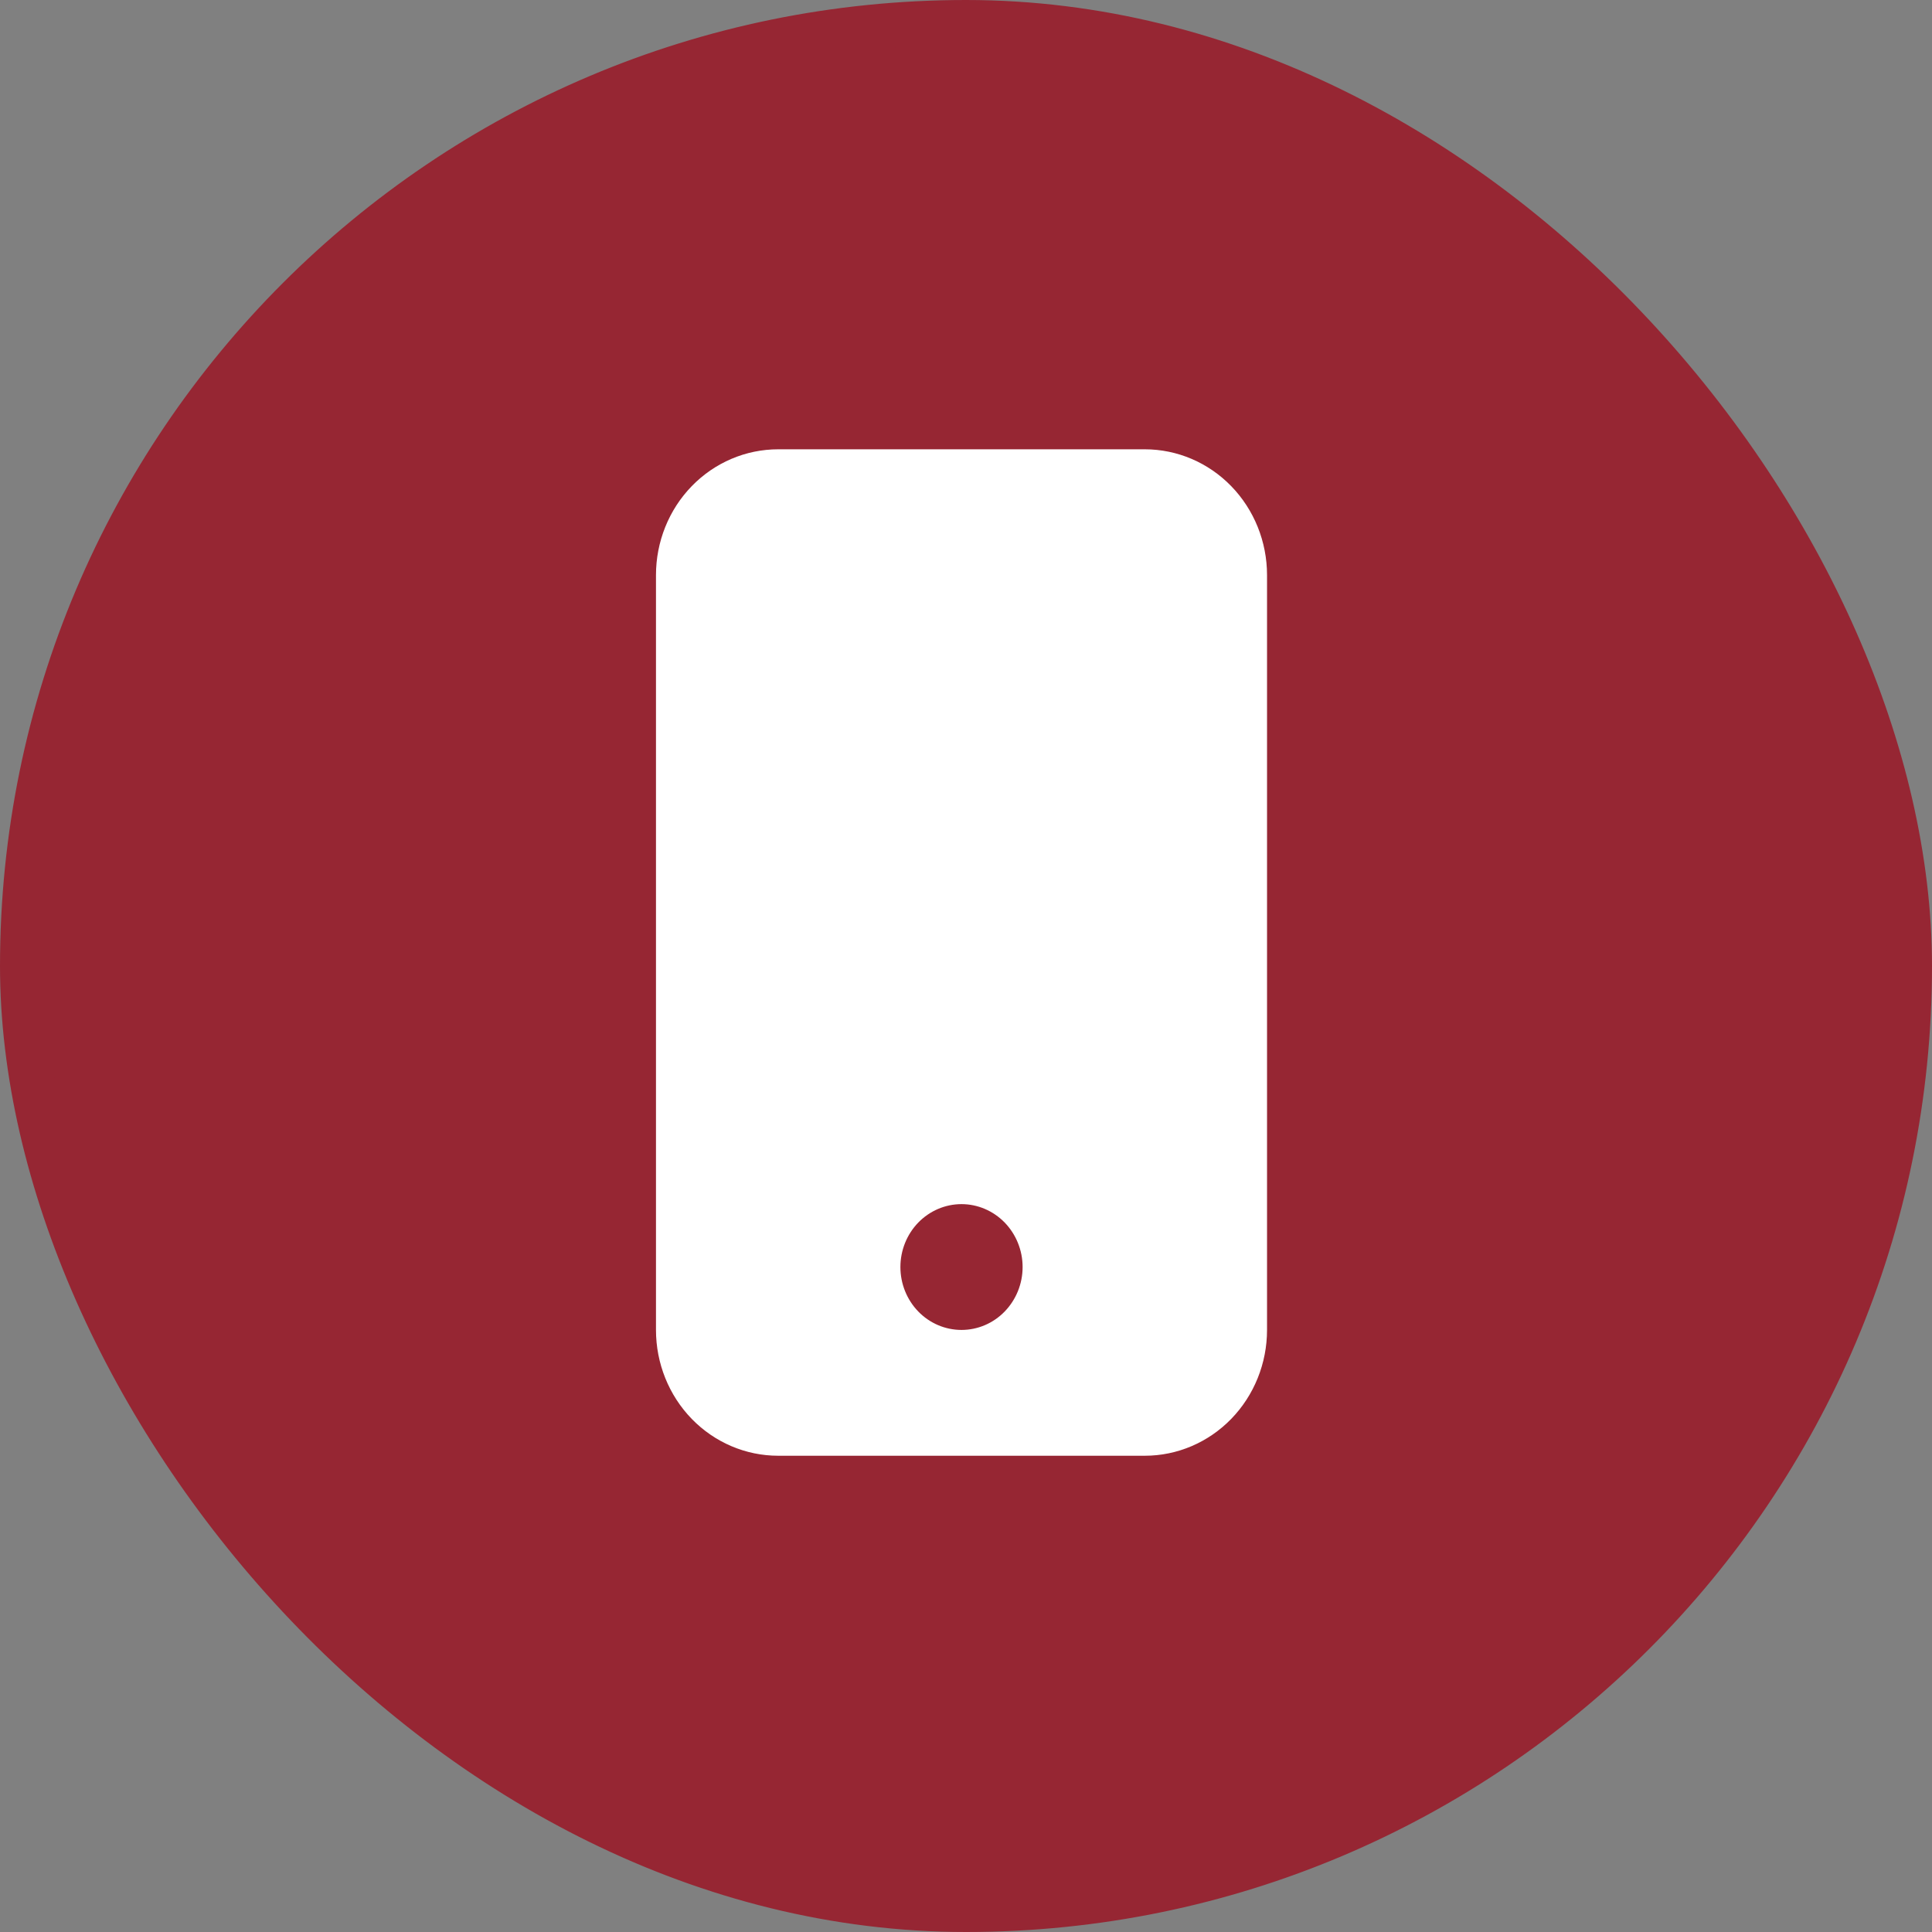
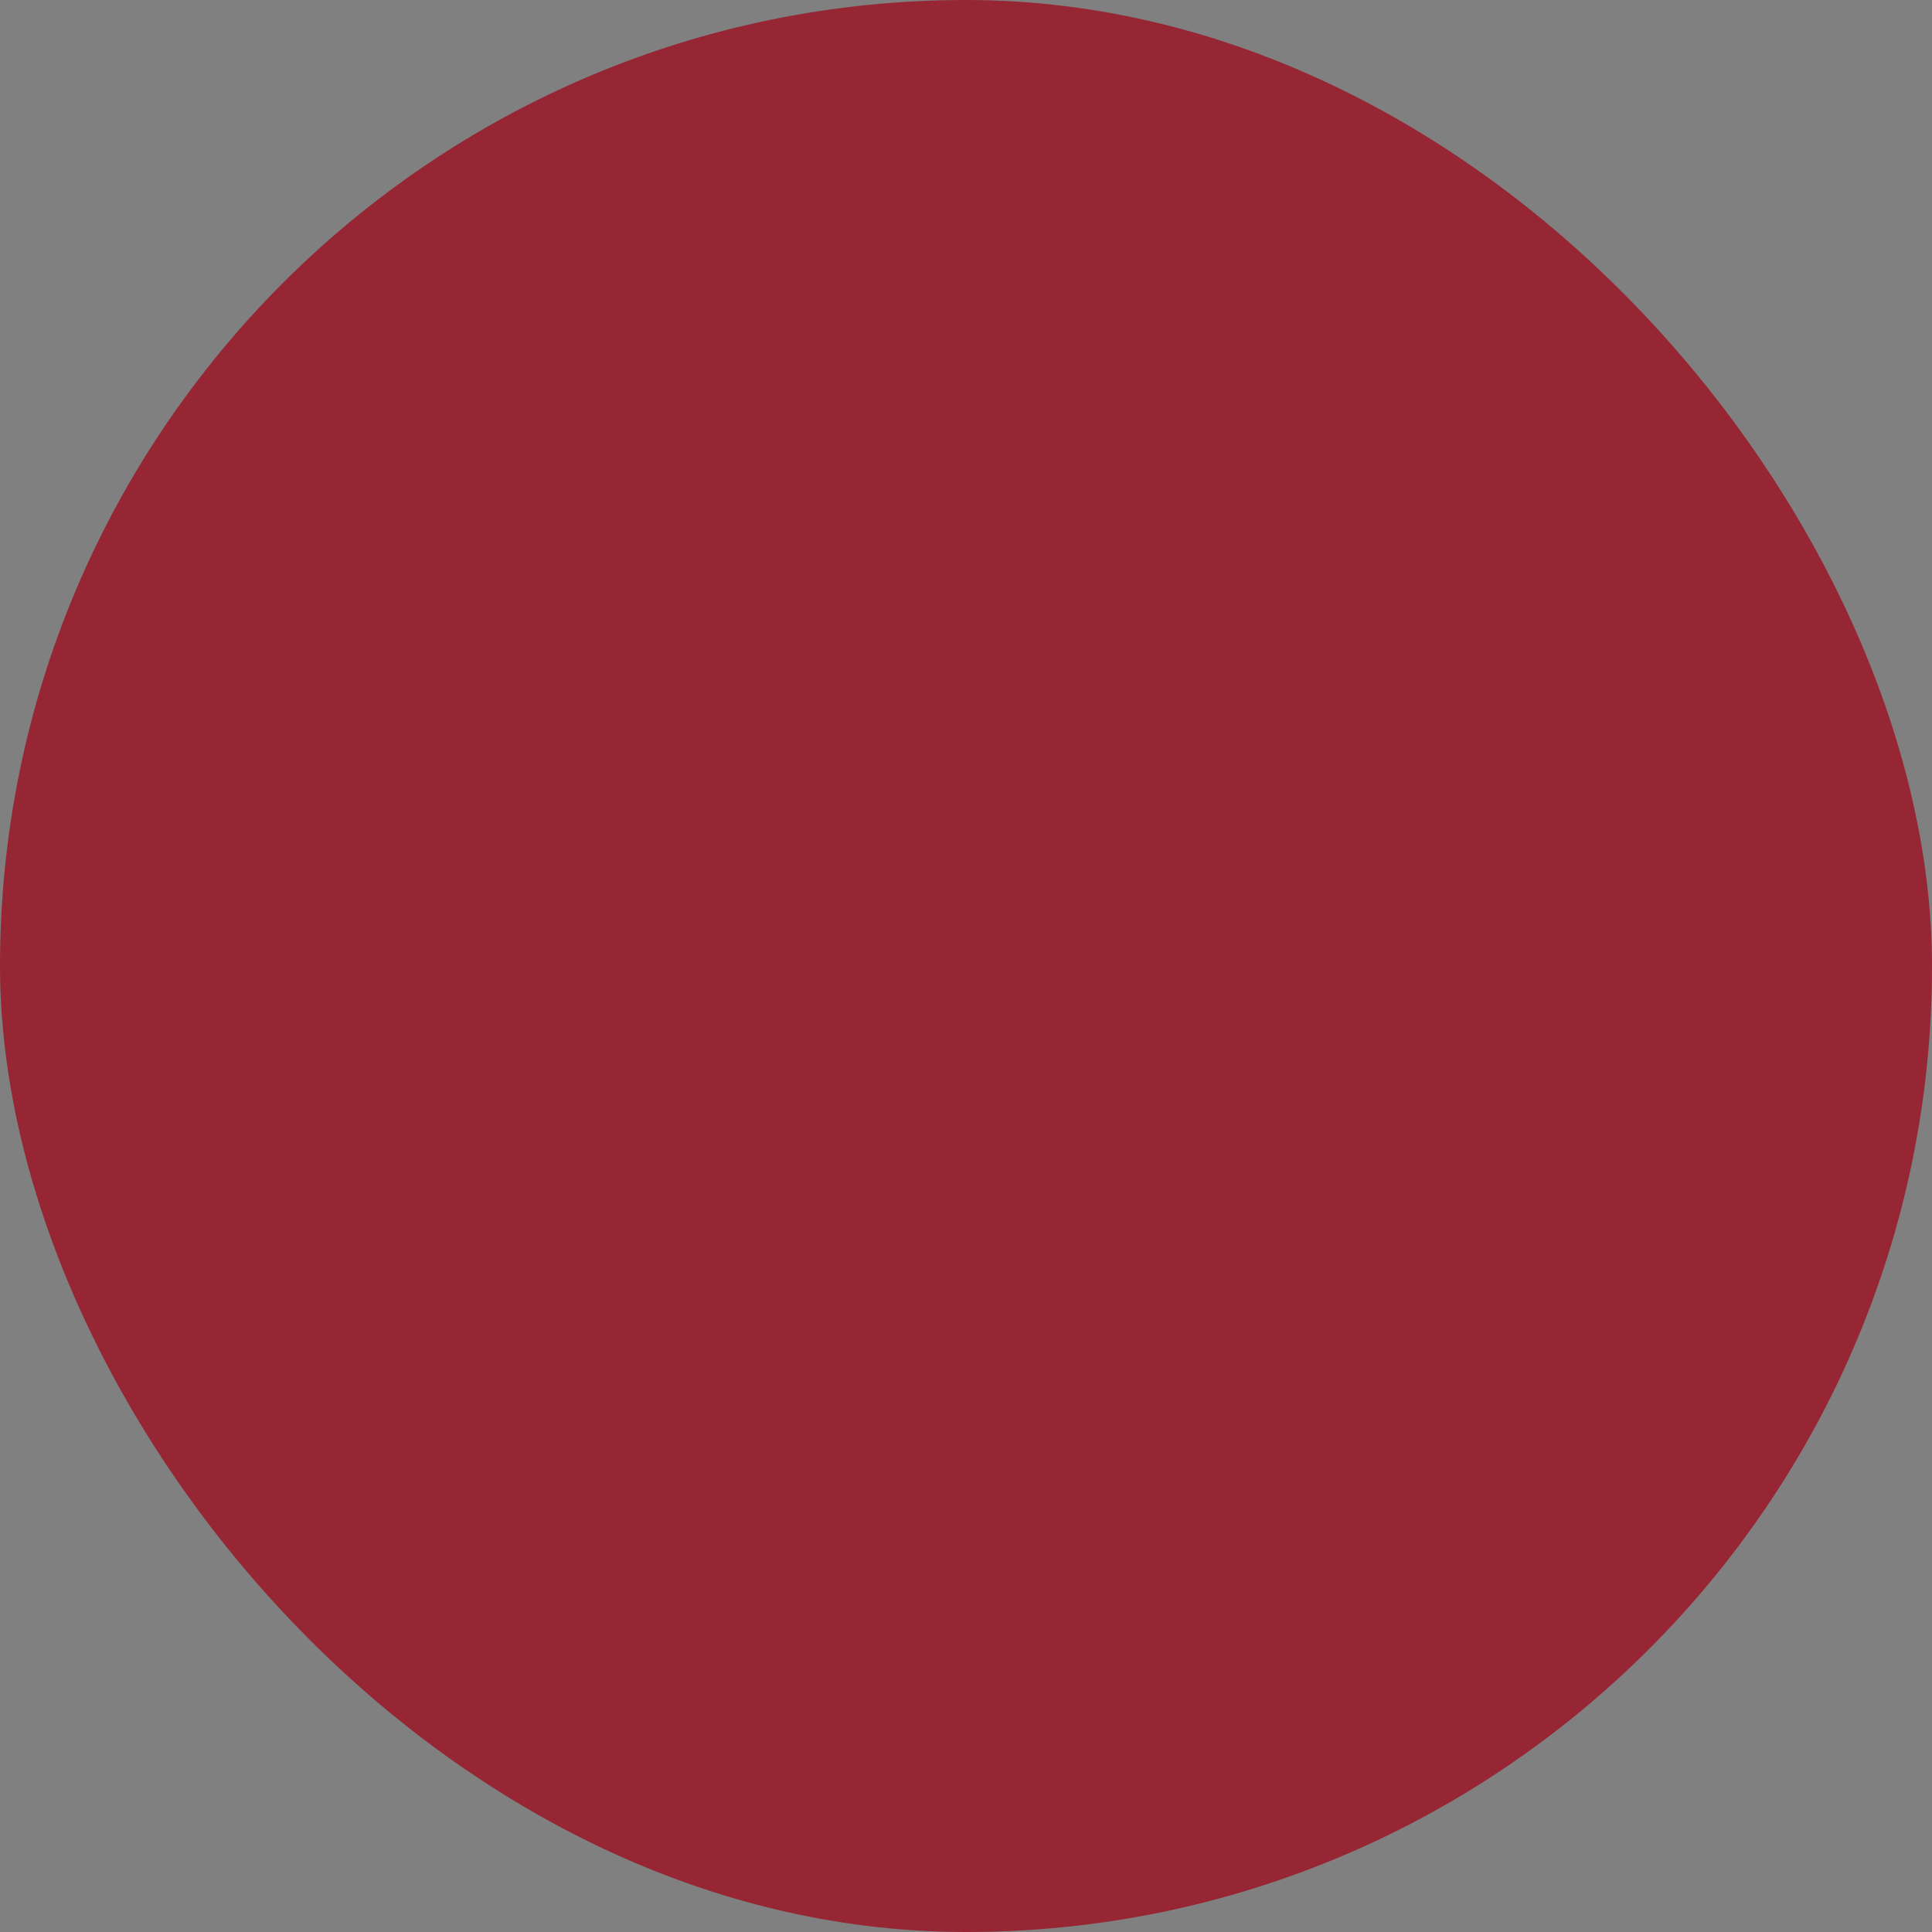
<svg xmlns="http://www.w3.org/2000/svg" width="43" height="43" viewBox="0 0 43 43" fill="none">
  <rect x="0" y="0" width="43" height="43" fill="#808080" stroke="none" />
  <rect x="0.5" y="0.5" width="42" height="42" rx="21" fill="#962633" stroke="#962633" />
-   <path d="M14.6 12.8C14.6 12.057 14.886 11.345 15.396 10.82C15.906 10.295 16.598 10 17.32 10H25.48C26.201 10 26.893 10.295 27.403 10.82C27.913 11.345 28.2 12.057 28.2 12.8V29.6C28.2 30.343 27.913 31.055 27.403 31.58C26.893 32.105 26.201 32.4 25.48 32.4H17.32C16.598 32.4 15.906 32.105 15.396 31.58C14.886 31.055 14.6 30.343 14.6 29.6V12.8ZM22.76 28.2C22.76 27.829 22.616 27.473 22.361 27.21C22.106 26.948 21.76 26.8 21.4 26.8C21.039 26.8 20.693 26.948 20.438 27.21C20.183 27.473 20.04 27.829 20.04 28.2C20.04 28.571 20.183 28.927 20.438 29.19C20.693 29.453 21.039 29.6 21.4 29.6C21.76 29.6 22.106 29.453 22.361 29.19C22.616 28.927 22.76 28.571 22.76 28.2Z" fill="white" />
</svg>